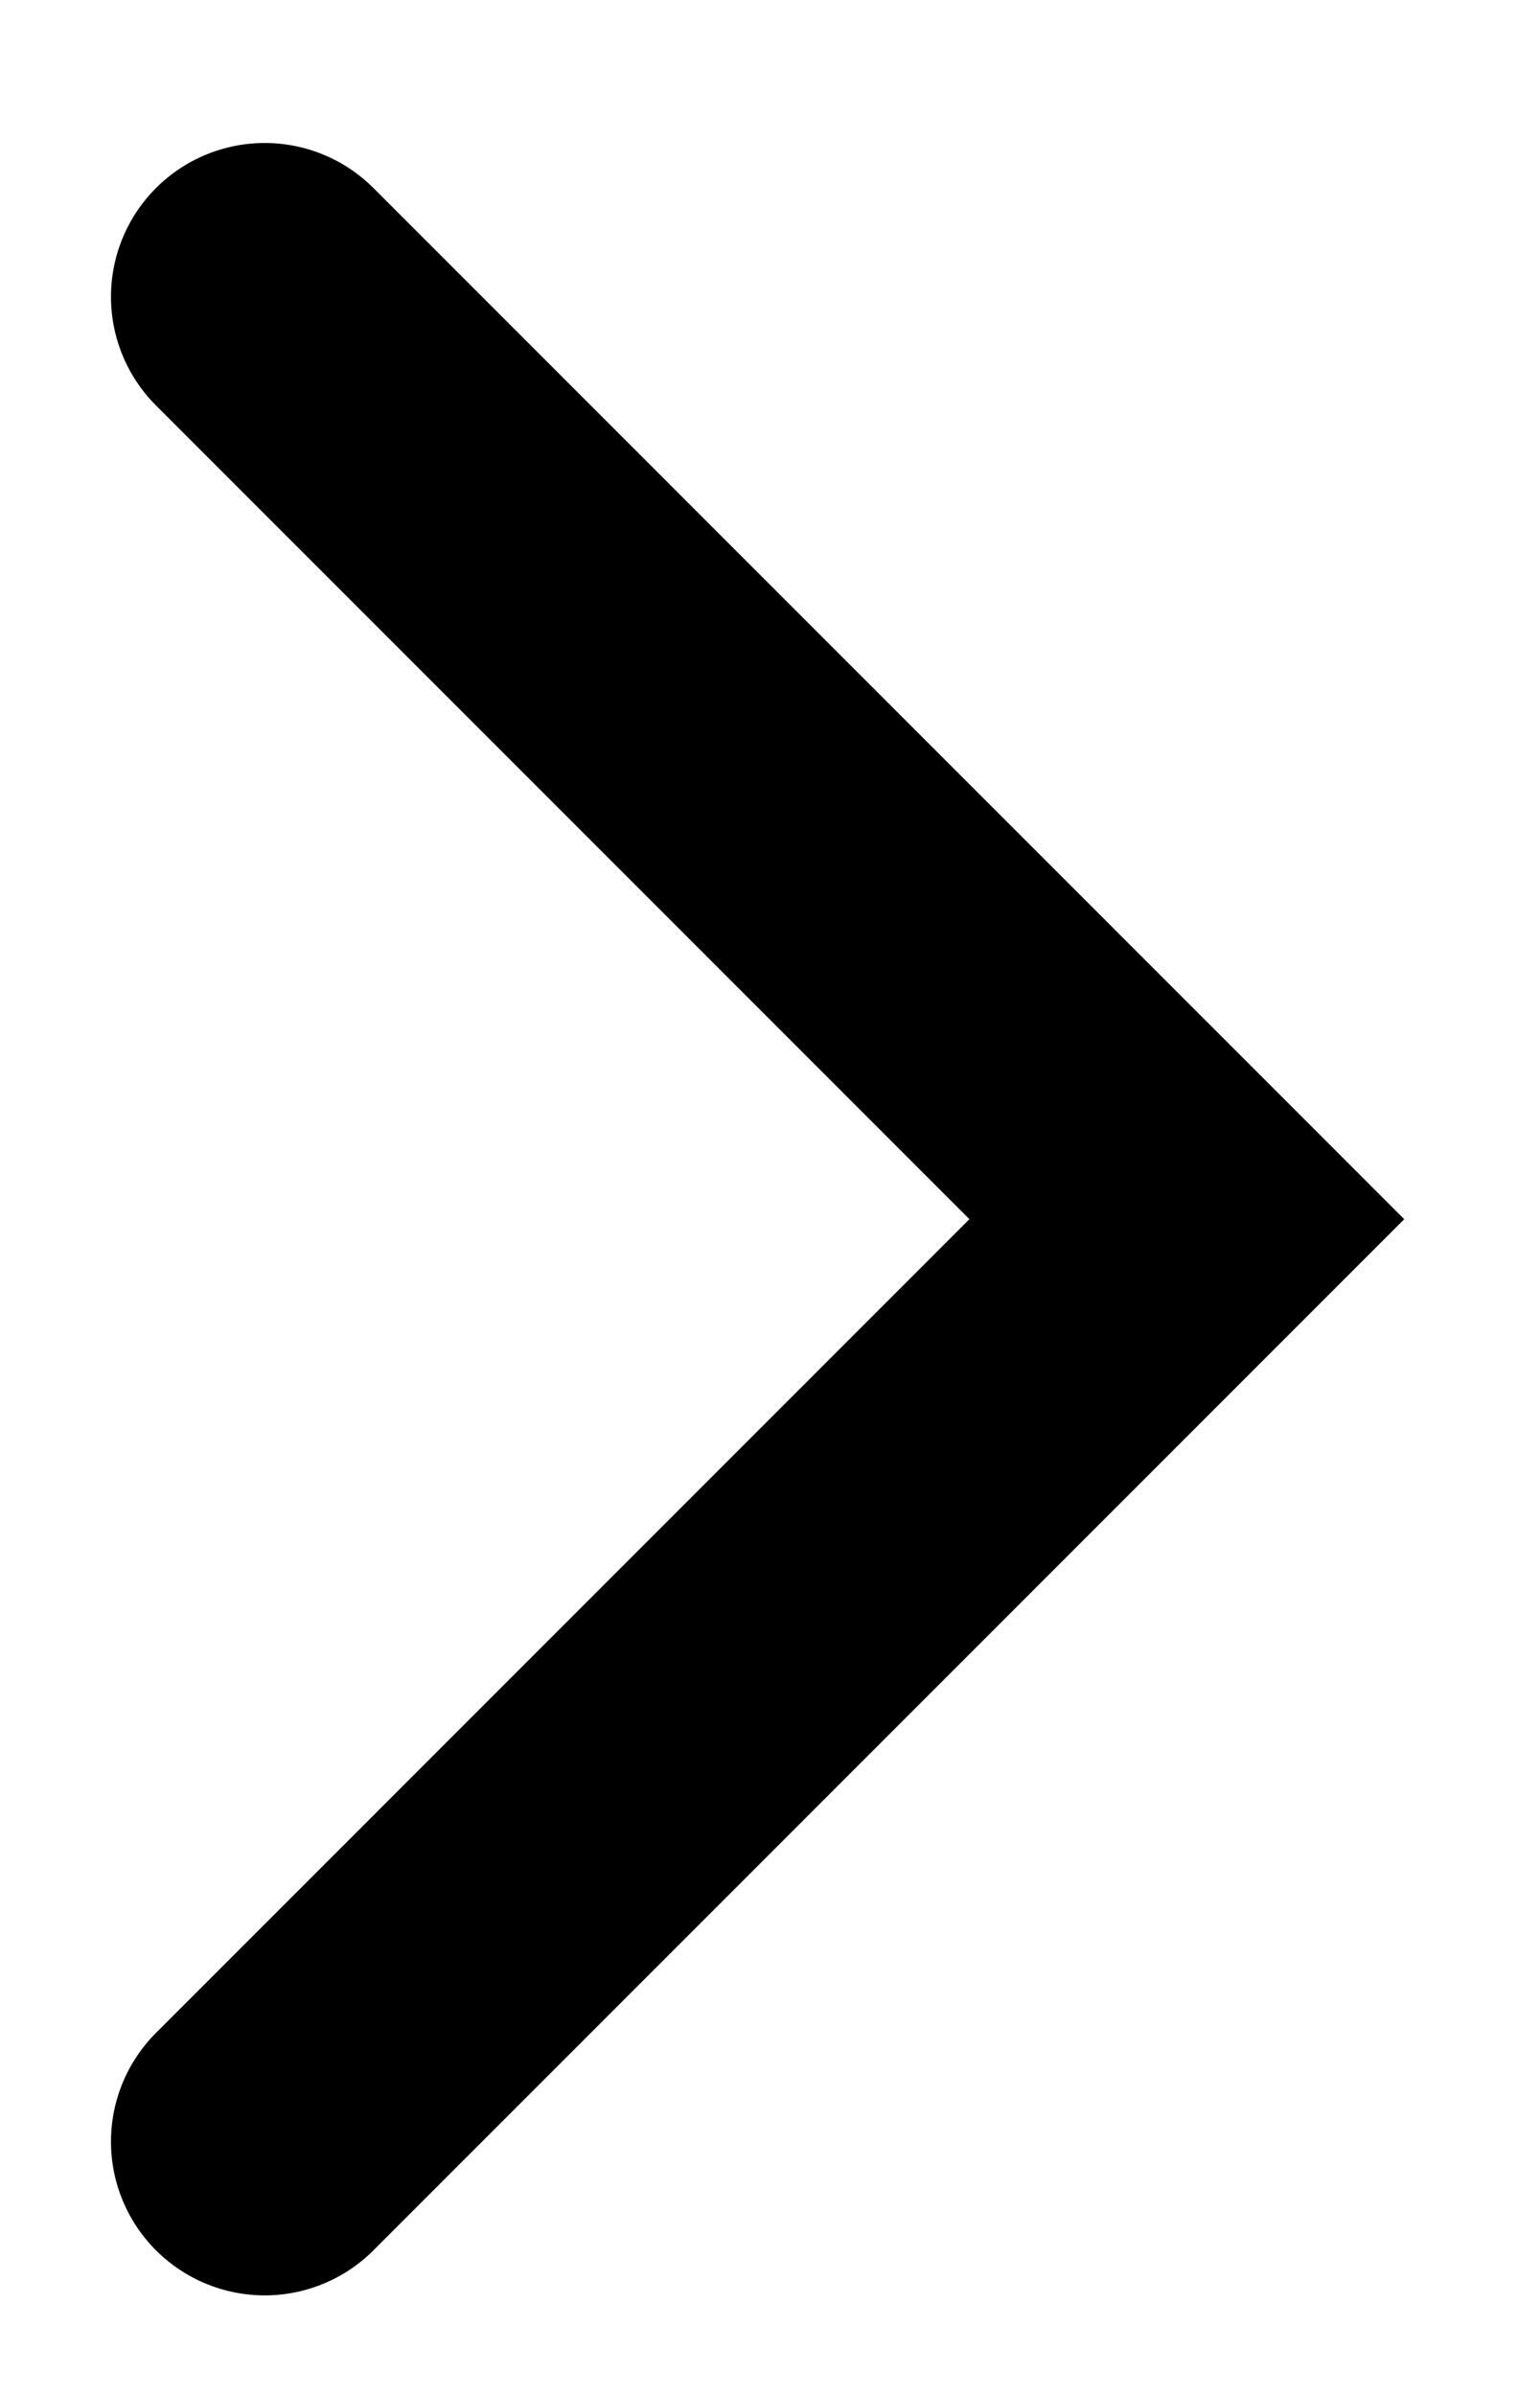
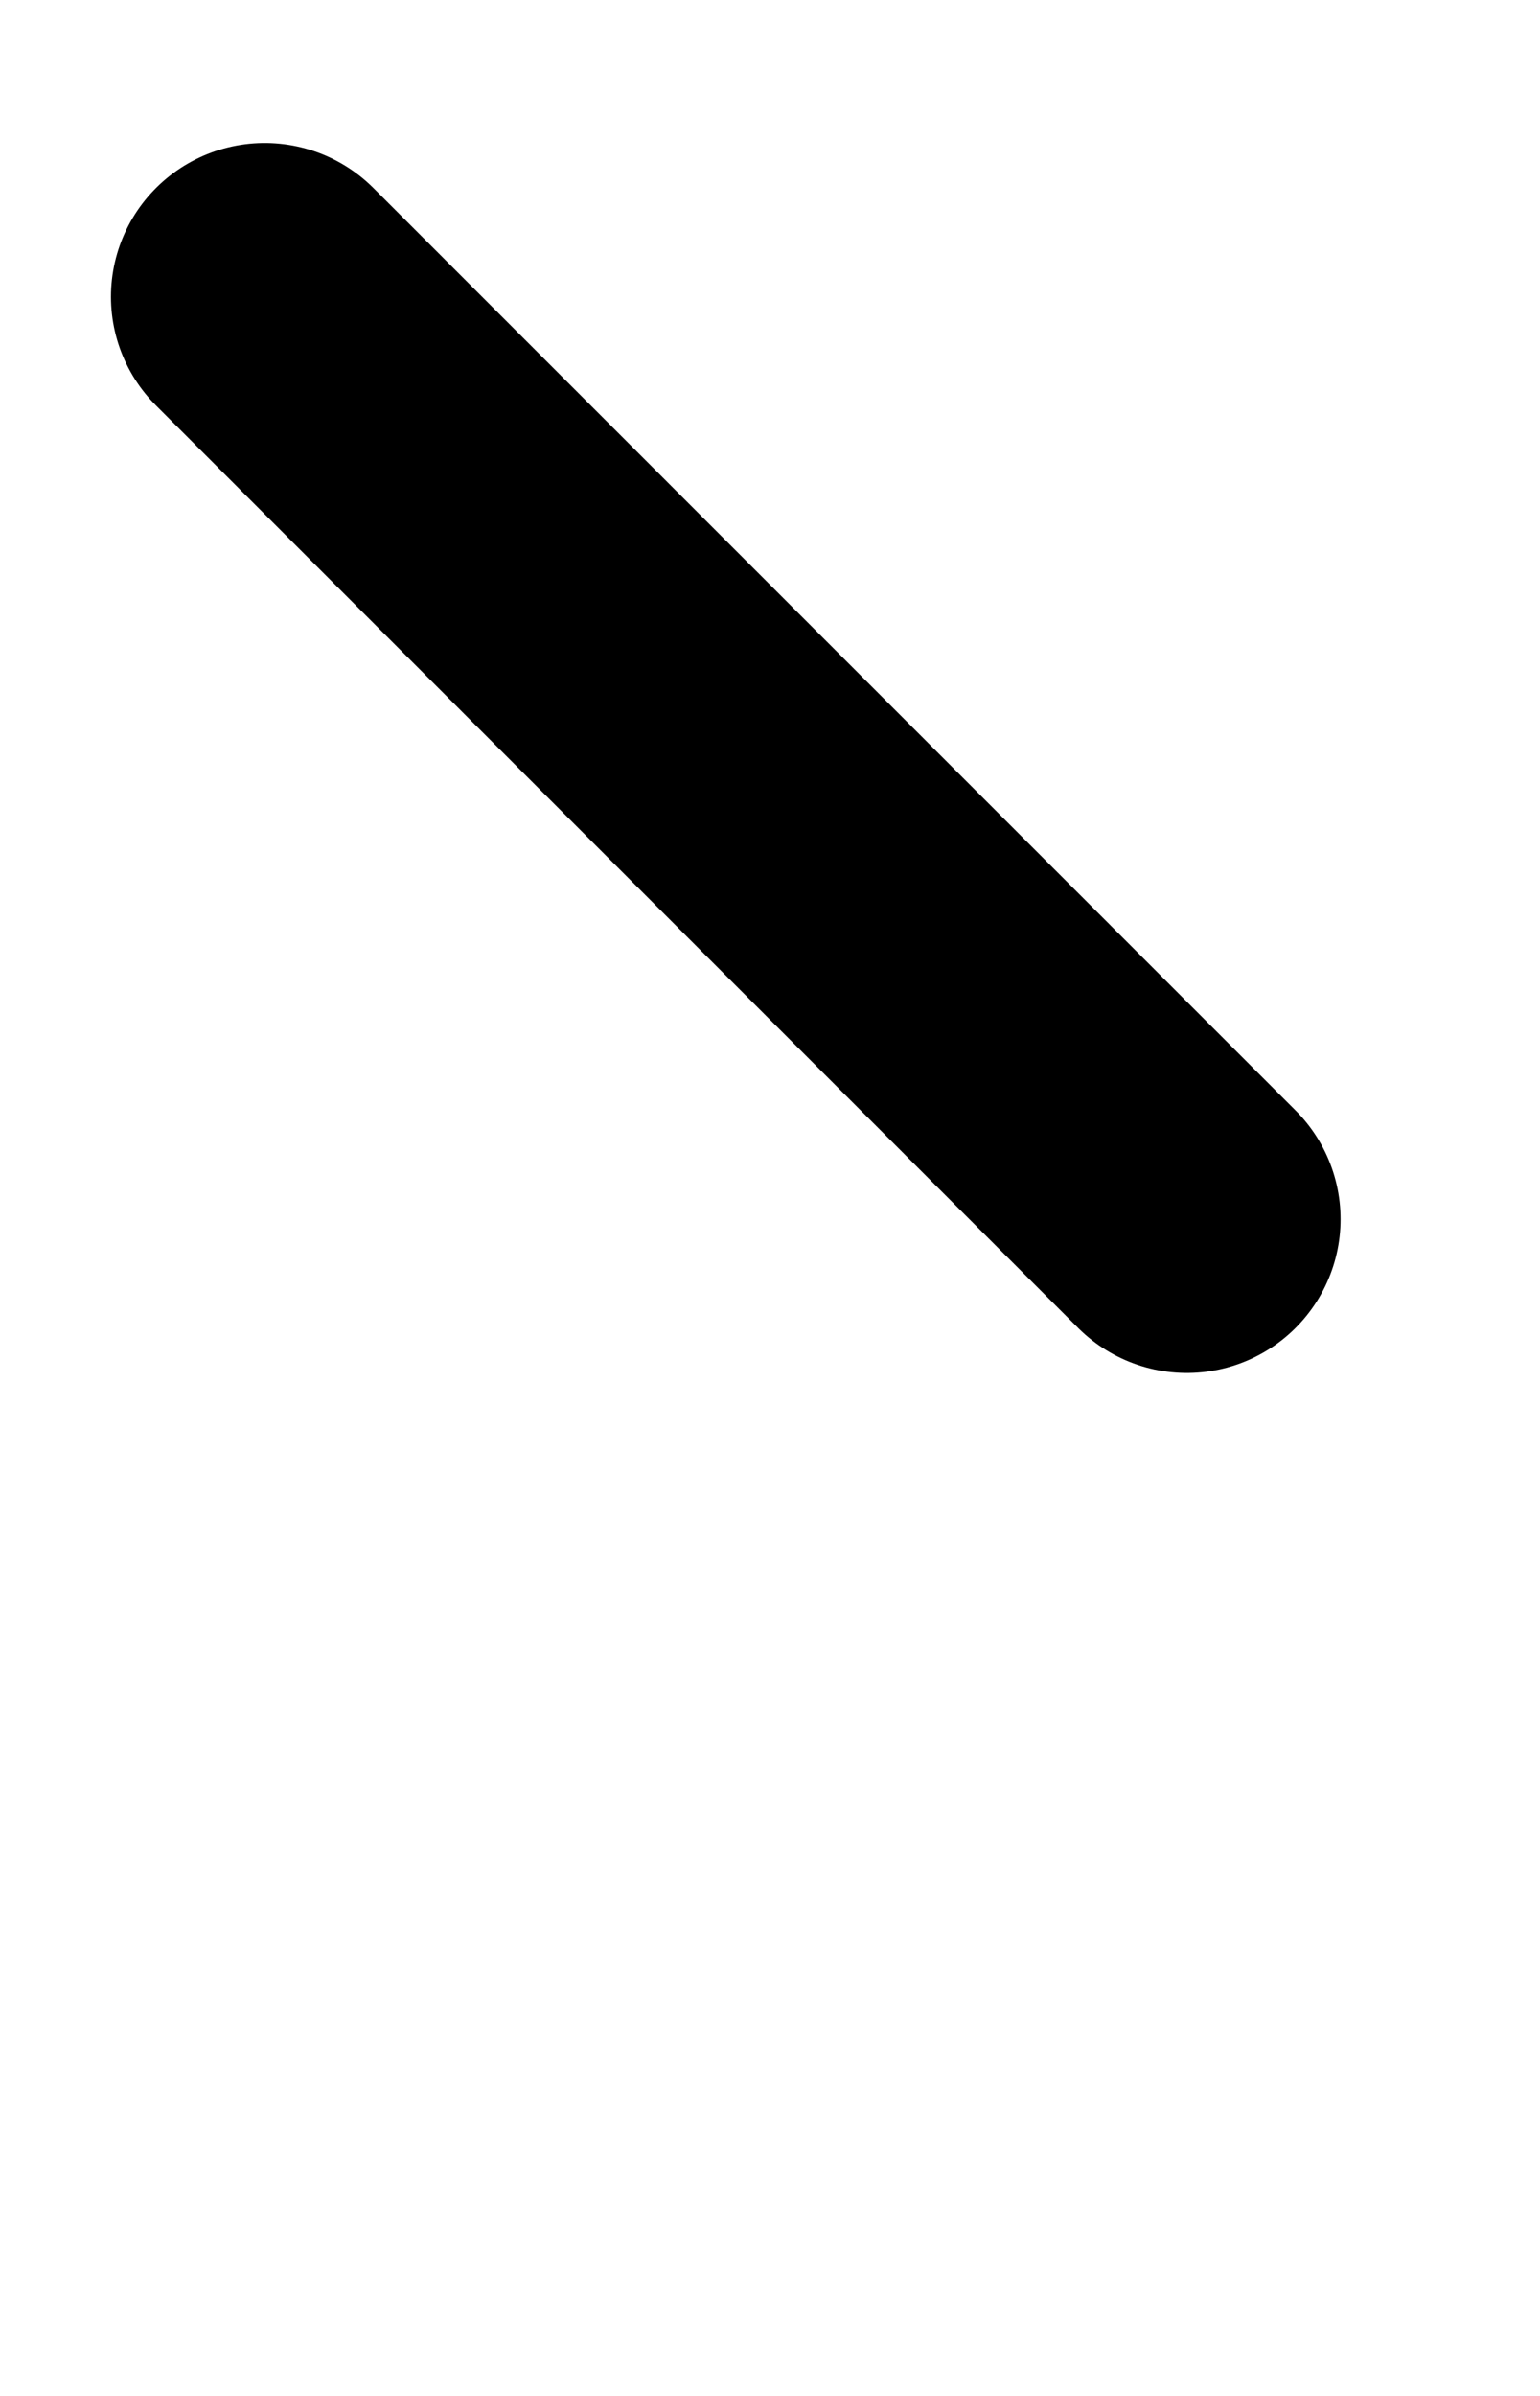
<svg xmlns="http://www.w3.org/2000/svg" width="9" height="14" viewBox="0 0 9 14" fill="none">
-   <path d="M1.547 1.734L6.936 7.124L1.547 12.514" stroke="black" stroke-width="1.797" stroke-linecap="round" />
+   <path d="M1.547 1.734L6.936 7.124" stroke="black" stroke-width="1.797" stroke-linecap="round" />
</svg>